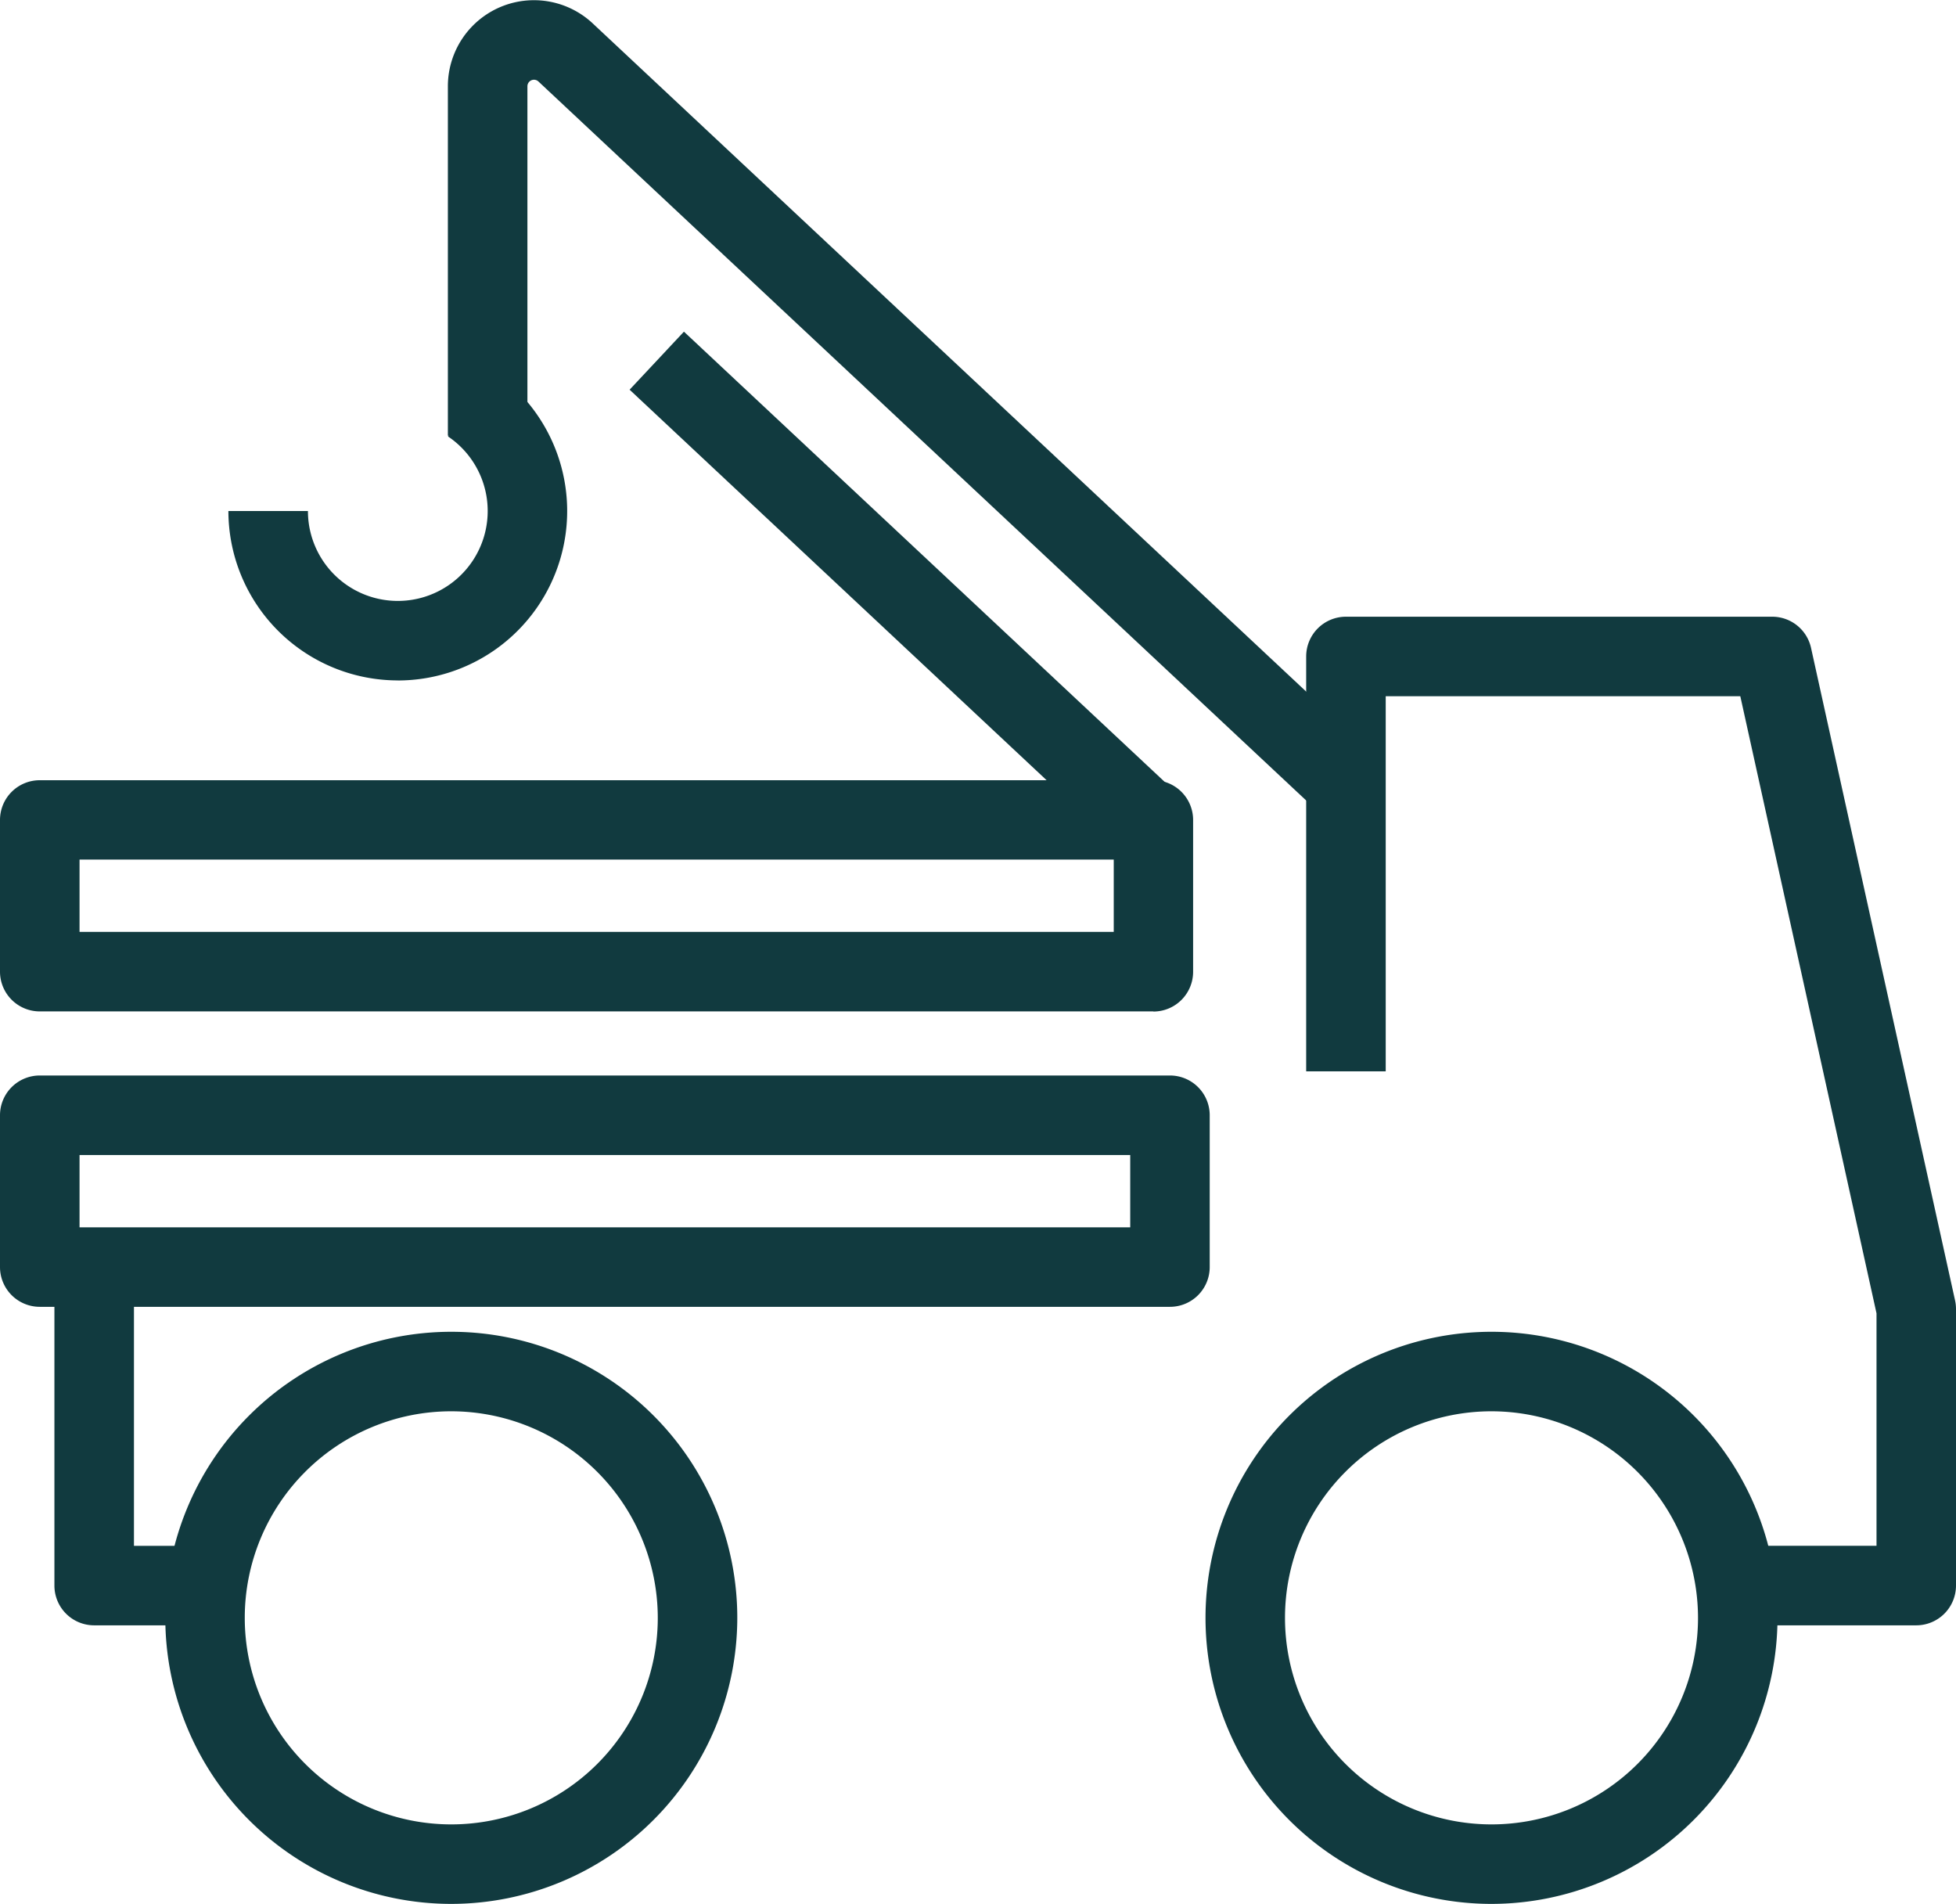
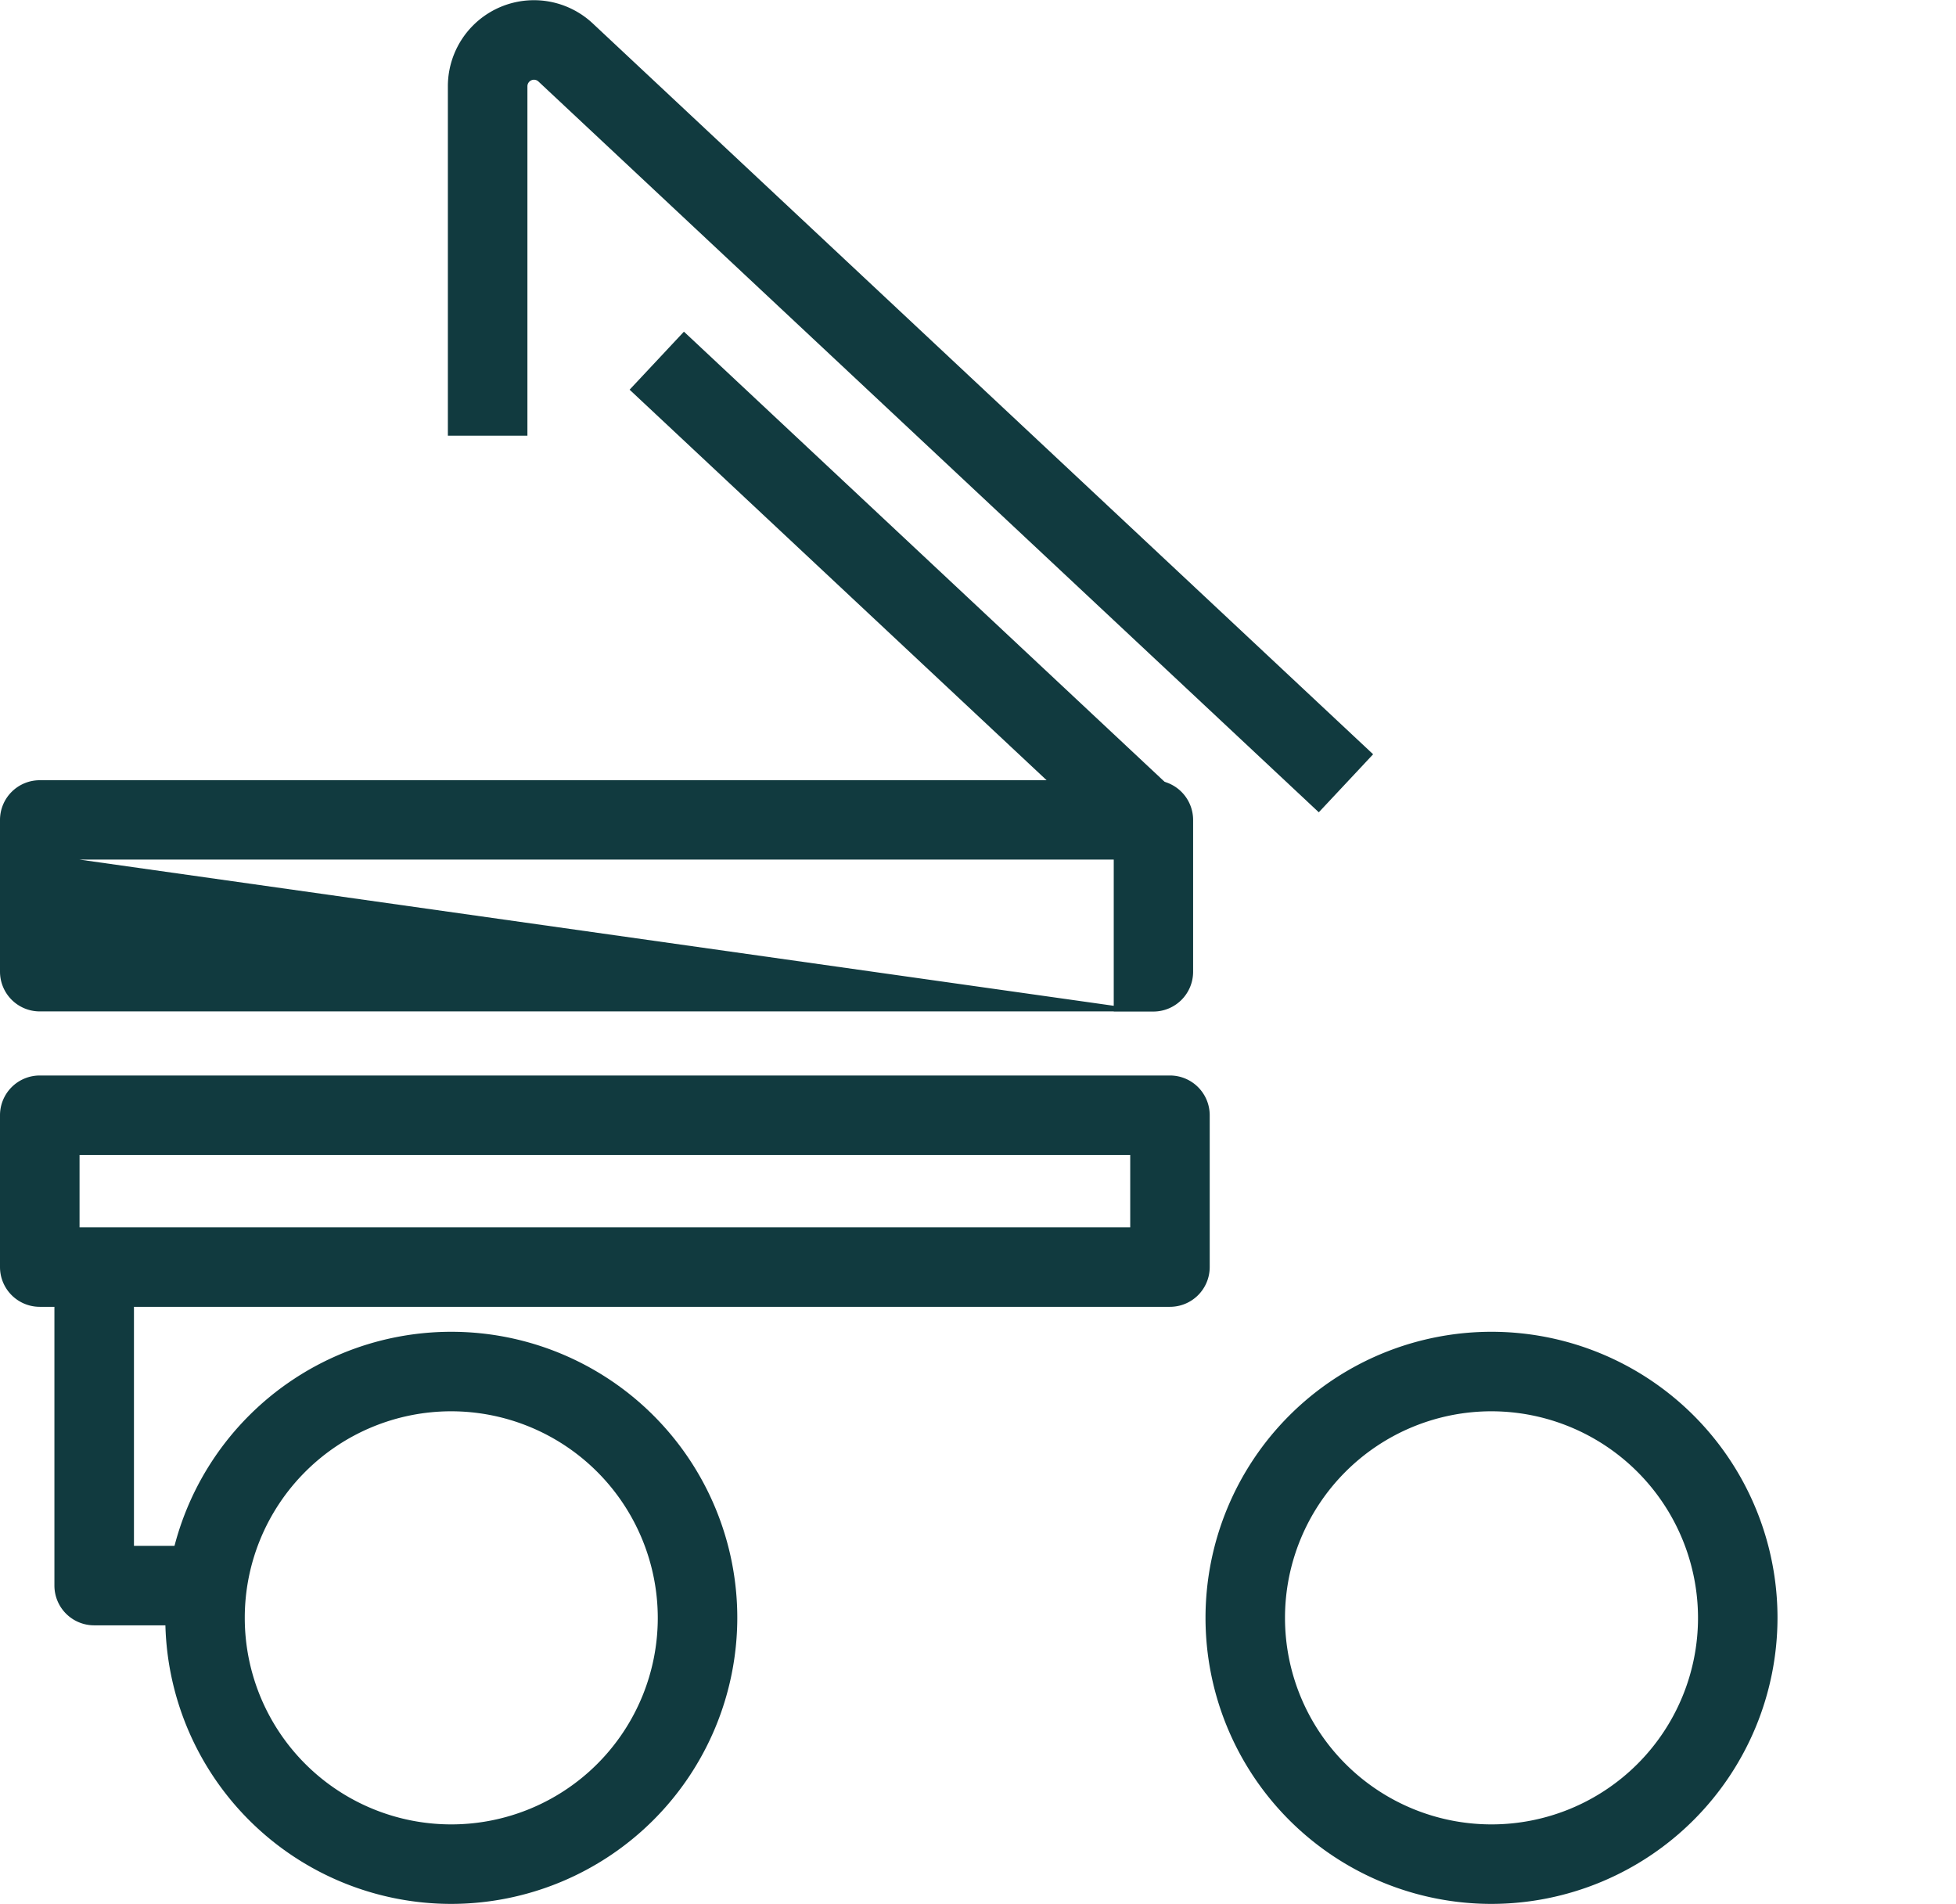
<svg xmlns="http://www.w3.org/2000/svg" width="71.314" height="69.399" viewBox="0 0 71.314 69.399">
  <defs>
    <clipPath id="clip-path">
      <rect id="Rectangle_147" data-name="Rectangle 147" width="71.314" height="69.399" fill="#113a3f" />
    </clipPath>
  </defs>
  <g id="Group_130" data-name="Group 130" transform="translate(0)">
    <g id="Group_95" data-name="Group 95" transform="translate(0 0)" clip-path="url(#clip-path)">
      <path id="Path_126" data-name="Path 126" d="M18.744,87.856A10.427,10.427,0,1,1,29.172,77.429,10.439,10.439,0,0,1,18.744,87.856m0-17.956a7.529,7.529,0,1,0,7.529,7.529A7.538,7.538,0,0,0,18.744,69.9" transform="translate(-2.291 -18.457)" fill="#113a3f" />
      <path id="Path_127" data-name="Path 127" d="M71.09,87.856A10.427,10.427,0,1,1,81.517,77.429,10.439,10.439,0,0,1,71.09,87.856m0-17.956a7.529,7.529,0,1,0,7.529,7.529A7.539,7.539,0,0,0,71.09,69.9" transform="translate(-16.711 -18.457)" fill="#113a3f" />
      <path id="Path_128" data-name="Path 128" d="M8.23,76.927H4.188a1.449,1.449,0,0,1-1.449-1.449V64.188h2.9v9.841H8.23Z" transform="translate(-0.755 -17.682)" fill="#113a3f" />
-       <path id="Path_129" data-name="Path 129" d="M87.972,67.793H81.464v-2.9h5.059V56.421L81.557,33.926H68.629V47.6h-2.9V32.477a1.449,1.449,0,0,1,1.449-1.449H82.721a1.449,1.449,0,0,1,1.415,1.137L89.387,55.95a1.461,1.461,0,0,1,.034.312V66.344a1.45,1.45,0,0,1-1.449,1.449" transform="translate(-18.107 -8.548)" fill="#113a3f" />
-       <path id="Path_130" data-name="Path 130" d="M42.055,47.678H1.449A1.45,1.45,0,0,1,0,46.229V40.7a1.449,1.449,0,0,1,1.449-1.449H42.055A1.449,1.449,0,0,1,43.5,40.7v5.534a1.45,1.45,0,0,1-1.449,1.449M2.9,44.78H40.606V42.144H2.9Z" transform="translate(0 -10.811)" fill="#113a3f" />
+       <path id="Path_130" data-name="Path 130" d="M42.055,47.678H1.449A1.45,1.45,0,0,1,0,46.229V40.7a1.449,1.449,0,0,1,1.449-1.449H42.055A1.449,1.449,0,0,1,43.5,40.7v5.534a1.45,1.45,0,0,1-1.449,1.449H40.606V42.144H2.9Z" transform="translate(0 -10.811)" fill="#113a3f" />
      <path id="Path_131" data-name="Path 131" d="M42.656,62.54H1.449A1.45,1.45,0,0,1,0,61.091V55.557a1.45,1.45,0,0,1,1.449-1.449H42.656a1.449,1.449,0,0,1,1.449,1.449v5.534a1.449,1.449,0,0,1-1.449,1.449M2.9,59.642H41.207V57.006H2.9Z" transform="translate(0 -14.905)" fill="#113a3f" />
      <path id="Path_132" data-name="Path 132" d="M54.29,29.609,25.837,2.969a.239.239,0,0,0-.4.175V15.881h-2.9V3.145A3.138,3.138,0,0,1,27.819.854l28.452,26.64Z" transform="translate(-6.208 0)" fill="#113a3f" />
-       <path id="Path_133" data-name="Path 133" d="M17.668,29.938a6.182,6.182,0,0,1-6.175-6.175h2.9A3.277,3.277,0,1,0,19.5,21.045l1.624-2.4a6.176,6.176,0,0,1-3.455,11.295" transform="translate(-3.166 -5.136)" fill="#113a3f" />
      <rect id="Rectangle_146" data-name="Rectangle 146" width="2.898" height="24.961" transform="translate(22.955 14.205) rotate(-46.885)" fill="#113a3f" />
    </g>
  </g>
</svg>